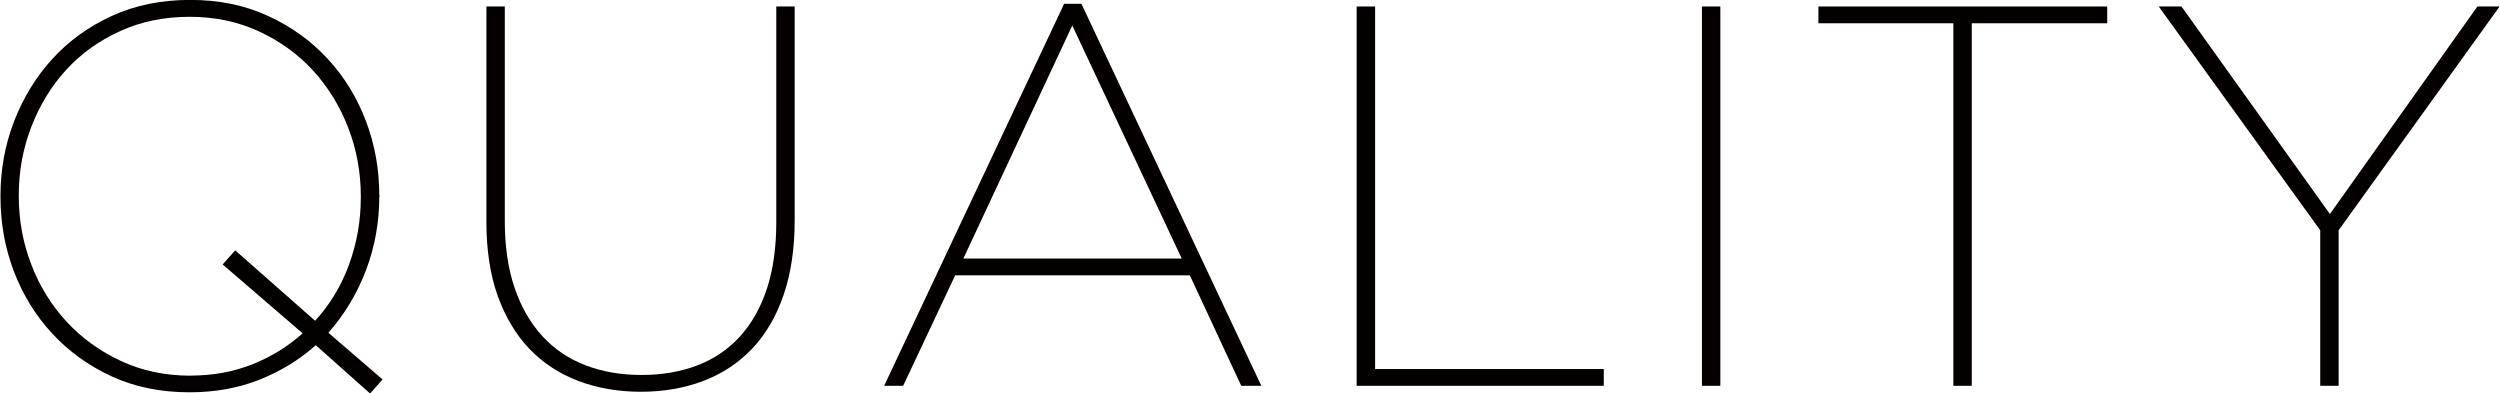
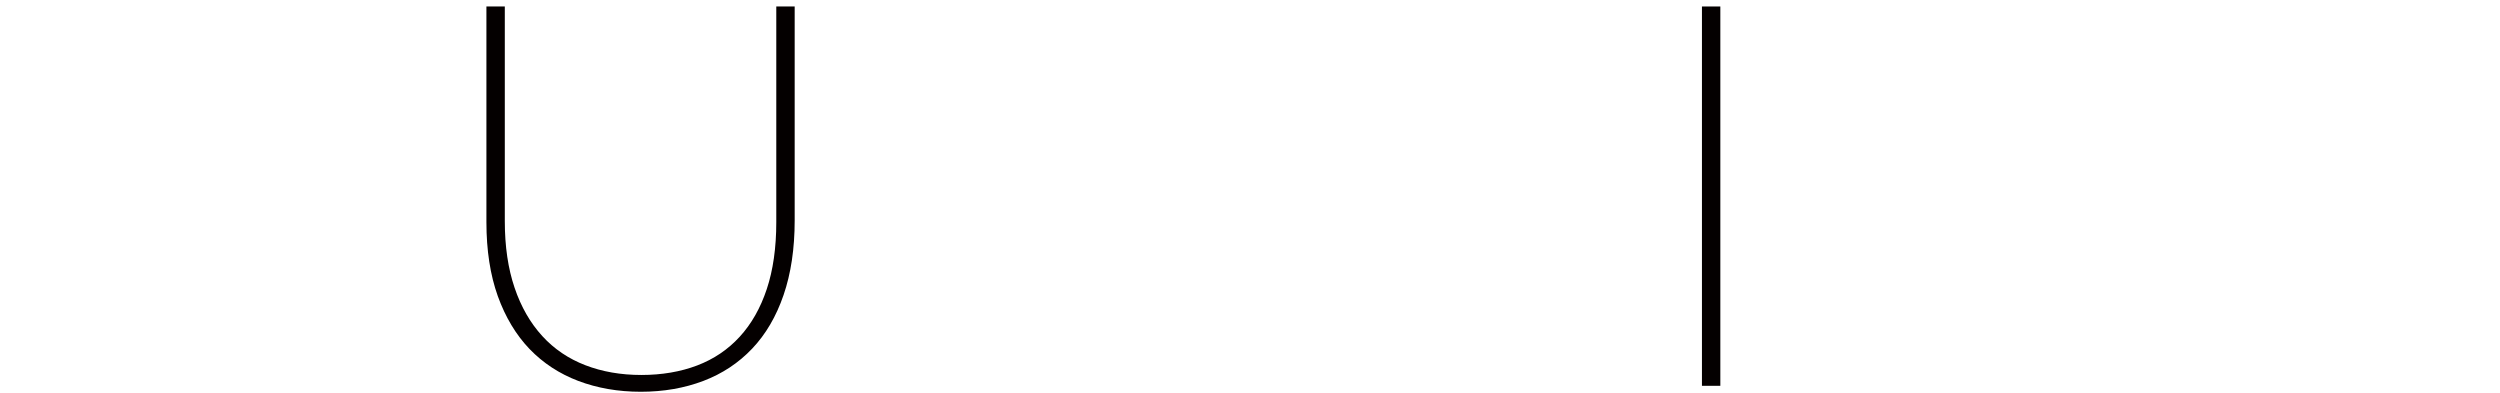
<svg xmlns="http://www.w3.org/2000/svg" id="b" width="99.25mm" height="15.62mm" viewBox="0 0 281.33 44.29">
  <defs>
    <style>.d{fill:#040000;}</style>
  </defs>
  <g id="c">
-     <path class="d" d="m35.5,38.86c-1.83,1.63-3.93,2.92-6.31,3.87s-5.01,1.43-7.9,1.43c-3.25,0-6.18-.6-8.78-1.8s-4.84-2.82-6.71-4.85c-1.87-2.03-3.3-4.37-4.3-7.01s-1.49-5.43-1.49-8.36v-.12c0-2.93.51-5.71,1.53-8.36,1.02-2.64,2.45-4.98,4.3-7.02,1.85-2.03,4.09-3.65,6.71-4.85,2.62-1.2,5.56-1.8,8.82-1.8s6.13.6,8.75,1.8c2.62,1.2,4.87,2.82,6.74,4.85,1.87,2.03,3.3,4.37,4.3,7.02,1,2.64,1.49,5.43,1.49,8.36.08,0,.08.04,0,.12,0,2.89-.5,5.64-1.49,8.27-1,2.62-2.41,4.97-4.24,7.05l6.1,5.25-1.4,1.59-6.1-5.43Zm-14.09,3.42c2.53,0,4.85-.43,6.98-1.28,2.12-.85,4-2.01,5.63-3.48l-9-7.75,1.41-1.59,9,7.93c1.67-1.83,2.95-3.94,3.82-6.34.88-2.4,1.32-4.92,1.32-7.56v-.12c0-2.68-.47-5.25-1.41-7.69-.94-2.44-2.25-4.58-3.95-6.44-1.69-1.85-3.72-3.32-6.09-4.42-2.37-1.1-4.98-1.65-7.83-1.65s-5.47.54-7.83,1.62c-2.37,1.08-4.39,2.53-6.06,4.36-1.67,1.83-2.98,3.97-3.92,6.41-.94,2.44-1.41,5-1.41,7.69v.12c0,2.68.47,5.25,1.41,7.69.94,2.44,2.26,4.59,3.98,6.44,1.71,1.85,3.75,3.32,6.12,4.42,2.37,1.1,4.98,1.65,7.83,1.65Z" />
    <path class="d" d="m72.1,44.1c-2.56,0-4.91-.41-7.05-1.22-2.13-.81-3.96-2.01-5.49-3.6-1.52-1.59-2.71-3.57-3.57-5.95-.85-2.38-1.28-5.15-1.28-8.33V.73h2.07v24.16c0,2.85.37,5.35,1.1,7.5.73,2.16,1.77,3.96,3.11,5.43s2.96,2.56,4.85,3.29c1.89.73,4,1.1,6.31,1.1s4.41-.36,6.28-1.07c1.87-.71,3.47-1.79,4.79-3.23,1.32-1.44,2.34-3.23,3.05-5.37.71-2.13,1.07-4.65,1.07-7.53V.73h2.07v24.09c0,3.17-.42,5.97-1.25,8.39-.83,2.42-2.01,4.43-3.54,6.04-1.53,1.61-3.36,2.82-5.49,3.63-2.13.81-4.48,1.22-7.04,1.22Z" />
-     <path class="d" d="m119.74.43h1.95l20.25,43h-2.26l-5.79-12.44h-26.41l-5.86,12.44h-2.14L119.74.43Zm13.24,28.67l-12.32-26.23-12.26,26.23h24.58Z" />
-     <path class="d" d="m152.68.73h2.07v40.81h25.74v1.89h-27.82V.73Z" />
    <path class="d" d="m191.54.73h2.07v42.7h-2.07V.73Z" />
-     <path class="d" d="m219.84,2.62h-15.19V.73h32.51v1.89h-15.25v40.81h-2.07V2.62Z" />
-     <path class="d" d="m261.14,25.92L242.96.73h2.56l16.71,23.36L278.83.73h2.5l-18.12,25.19v17.51h-2.07v-17.51Z" />
  </g>
</svg>